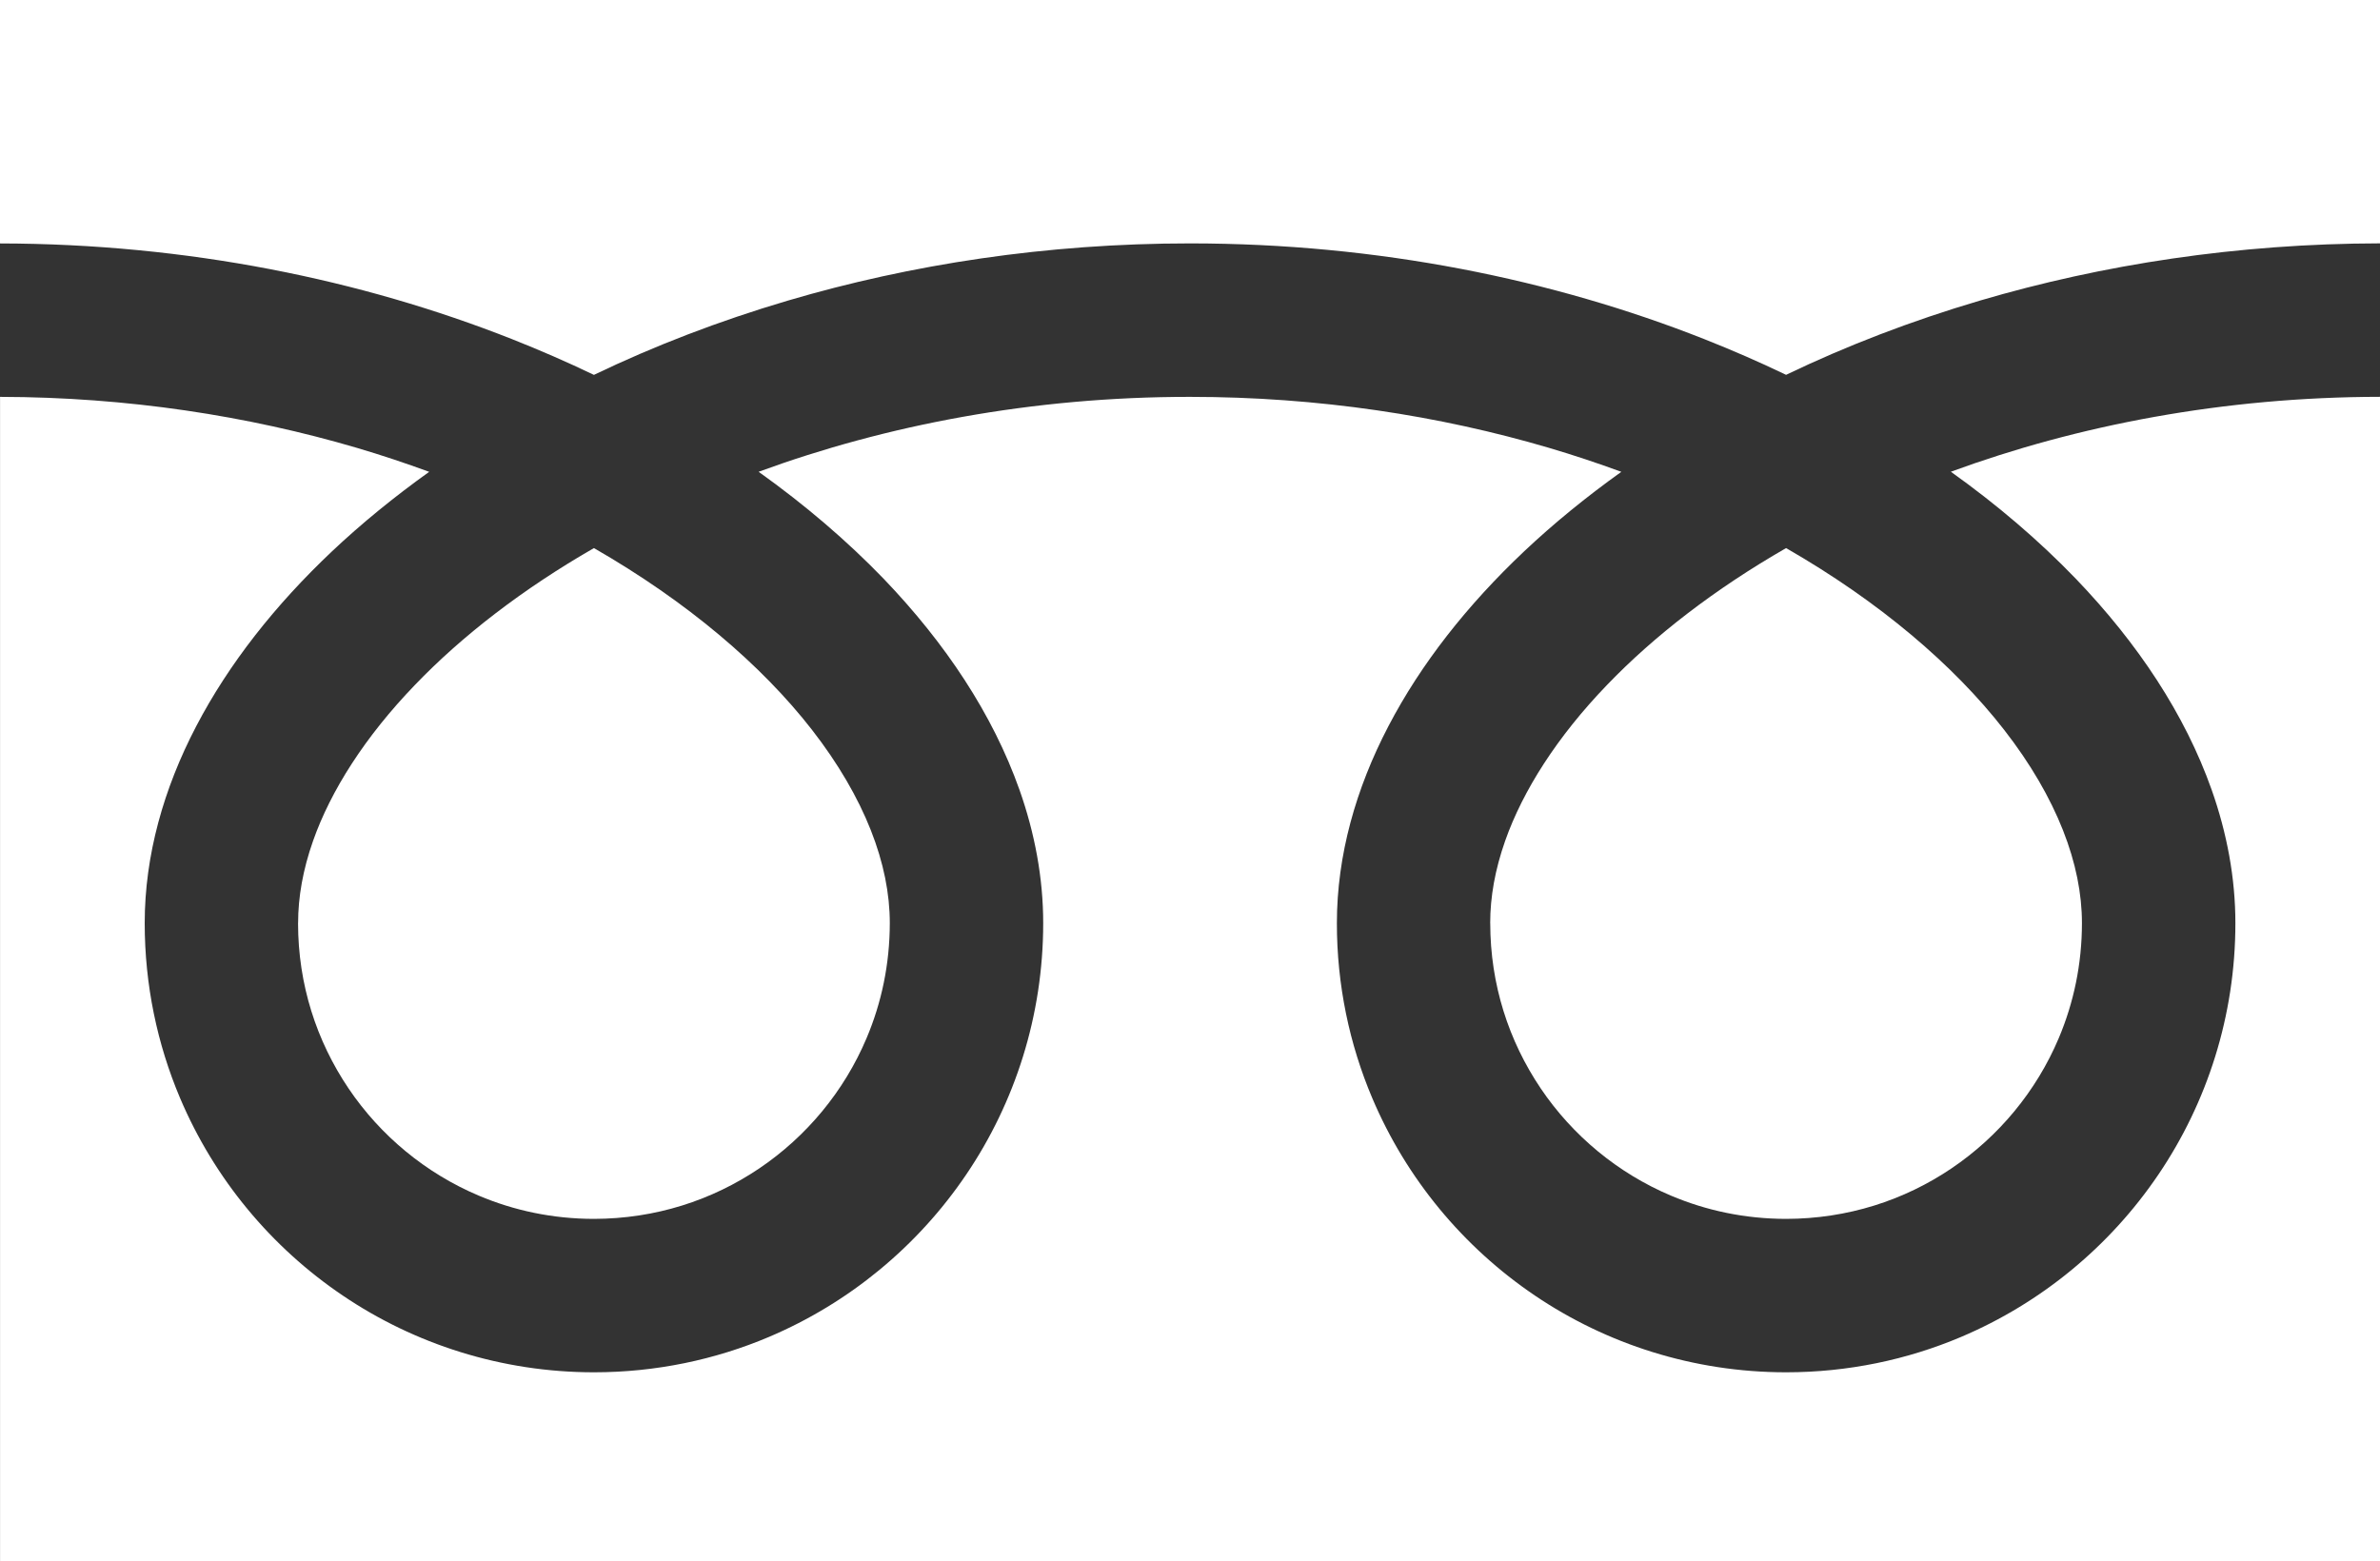
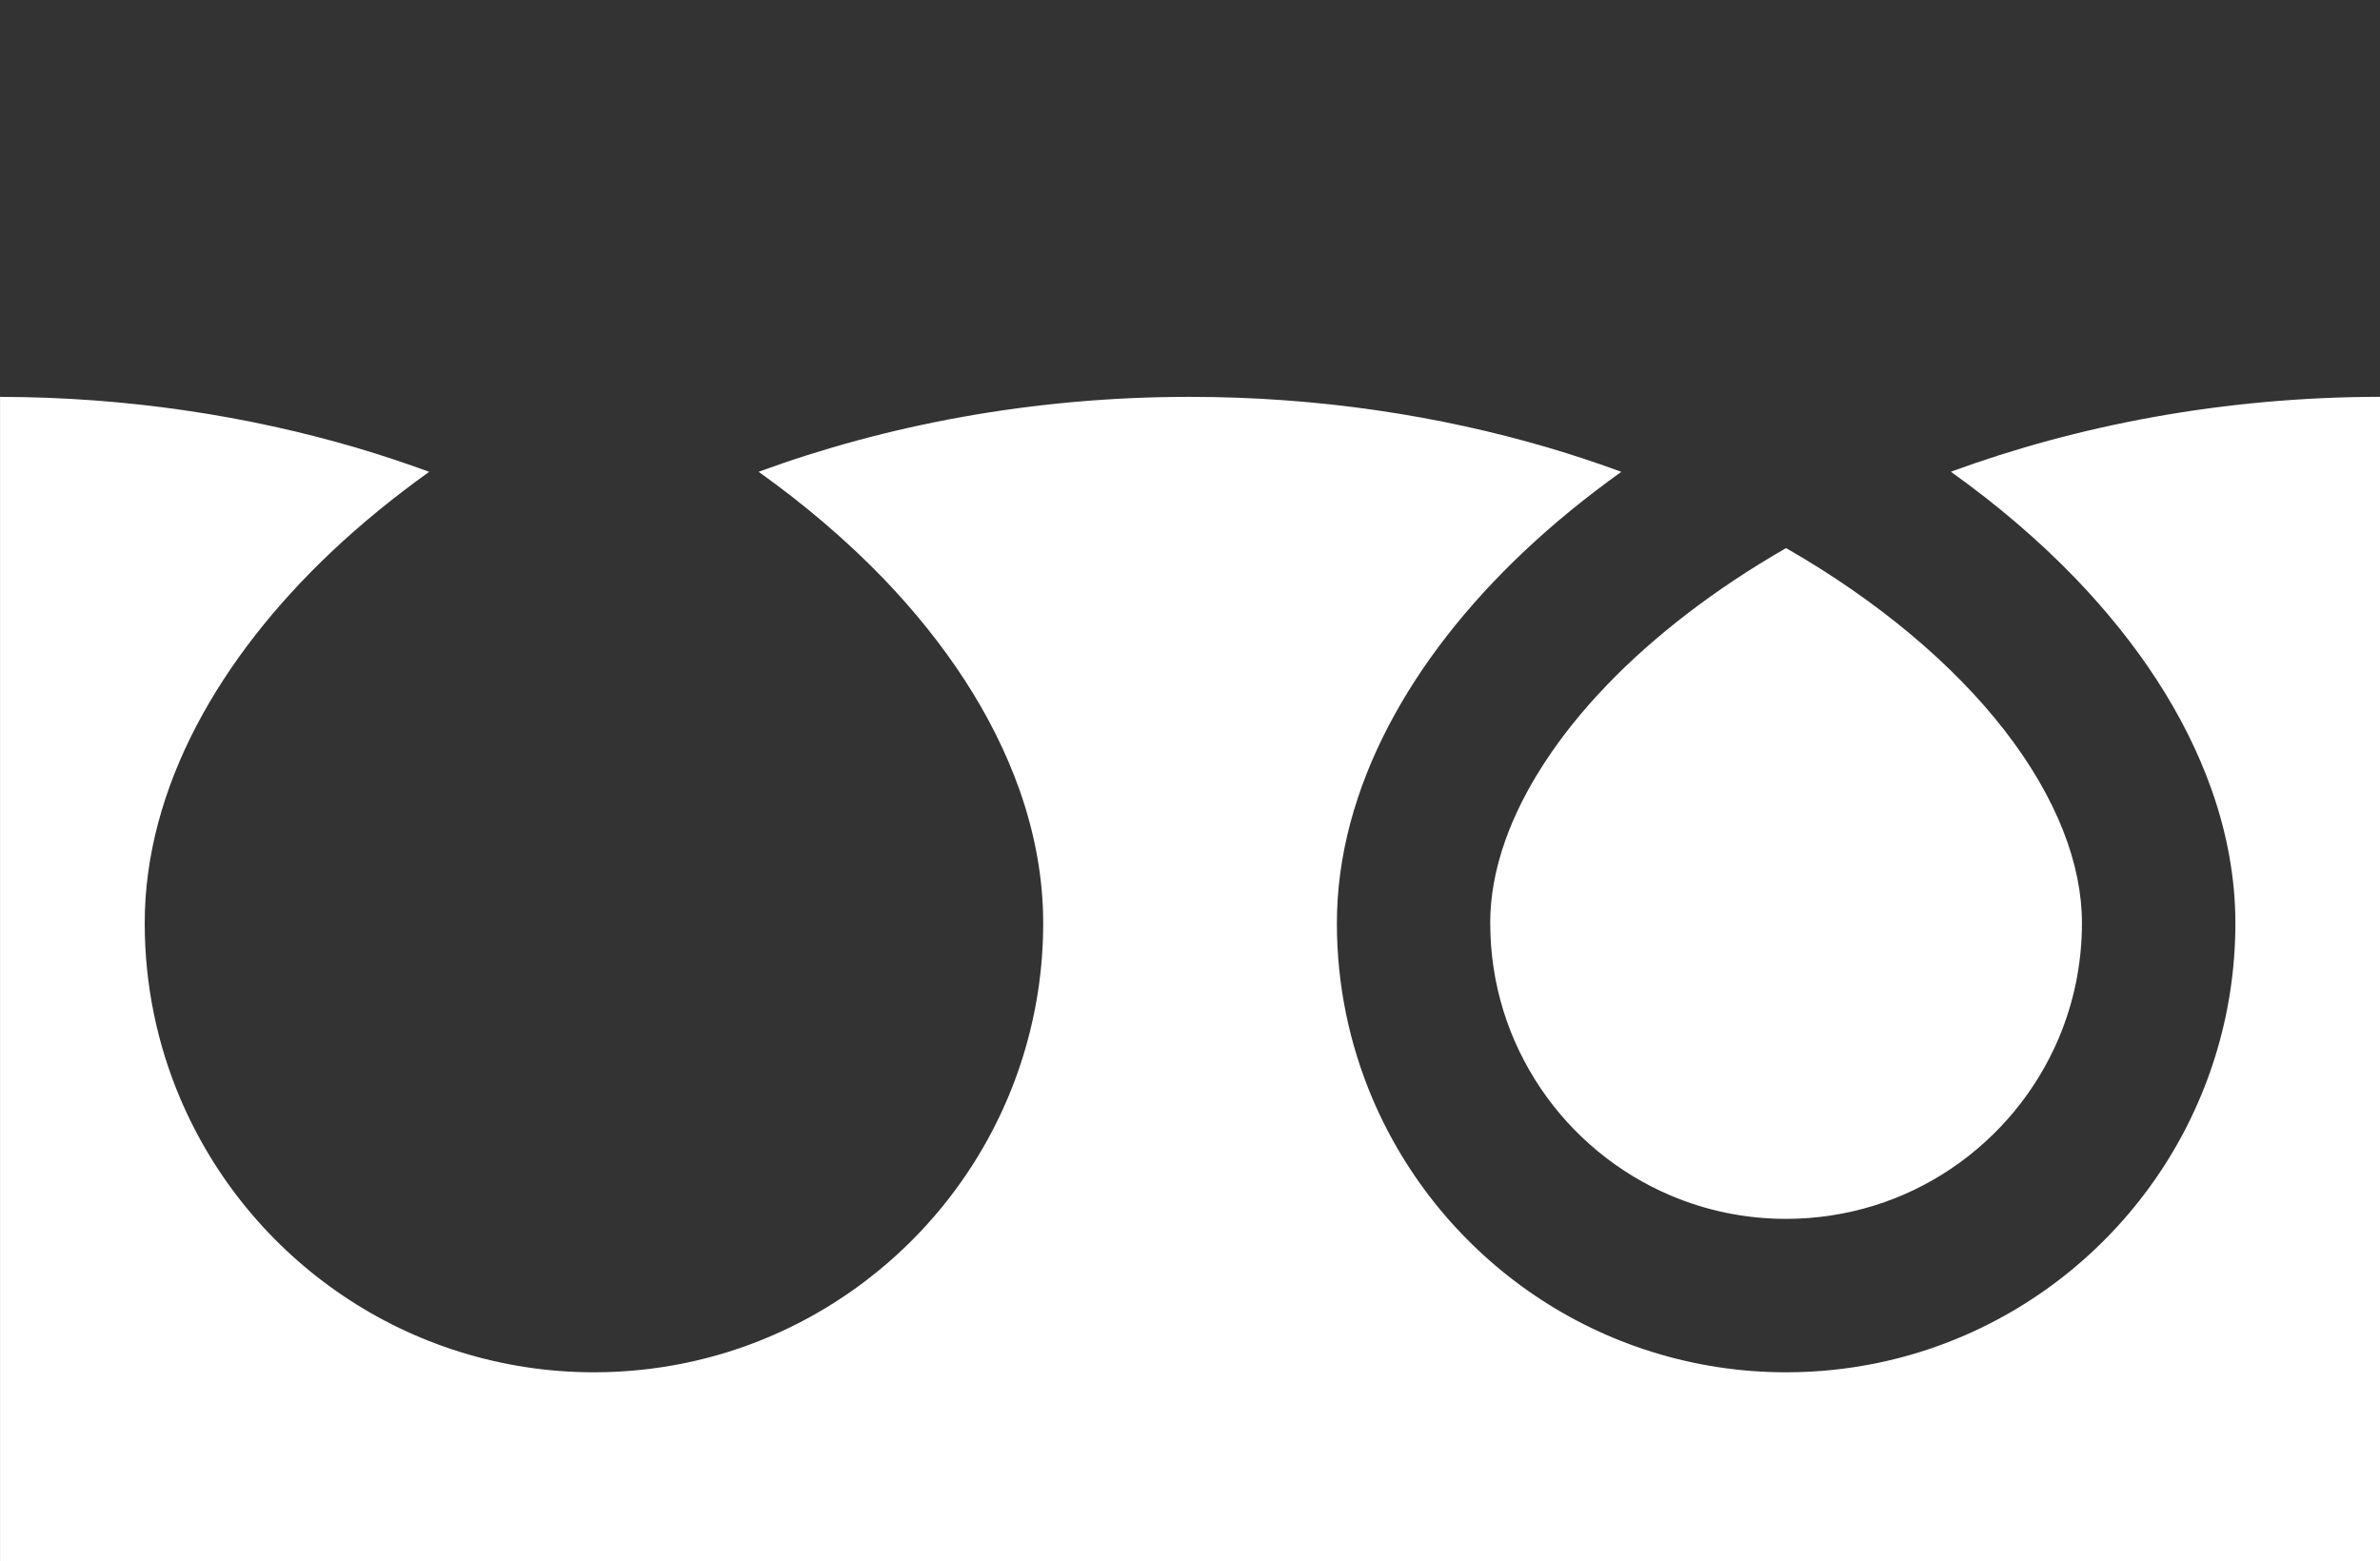
<svg xmlns="http://www.w3.org/2000/svg" id="_レイヤー_2" viewBox="0 0 512 335.94">
  <rect x="0" y="0" width="512" height="335.94" fill="#333333" stroke="none" />
  <g id="_2">
-     <path d="M0,0v52.38c40.3.06,77.77,7.8,110.13,20.58,6.06,2.4,11.94,4.96,17.64,7.7,12.95-6.23,26.9-11.6,41.68-15.97,26.52-7.82,55.71-12.32,86.55-12.32,40.49,0,78.12,7.76,110.6,20.58,6.06,2.4,11.95,4.96,17.63,7.7,12.96-6.23,26.9-11.6,41.69-15.97,26.38-7.77,55.41-12.27,86.08-12.32V0H0Z" style="fill:#fff;" />
    <path d="M320.59,198.62c0,13.23,3.99,25.38,10.86,35.57,6.86,10.17,16.62,18.26,28.02,23.07,7.61,3.22,15.94,4.99,24.77,5,13.24-.02,25.4-3.99,35.57-10.86,10.17-6.87,18.26-16.61,23.08-28.02,3.21-7.6,4.99-15.93,4.99-24.76,0-6.31-1.32-13-4.09-20.01-2.77-7.01-6.99-14.32-12.66-21.59-10.8-13.89-26.84-27.58-46.9-39.09-15.38,8.84-28.41,18.93-38.51,29.44-10.75,11.16-18.12,22.76-21.92,33.55-2.18,6.19-3.22,12.08-3.22,17.69Z" style="fill:#fff;" />
    <path d="M446.54,124.5c13.35,13.91,23.49,29.17,29.25,45.45,3.28,9.29,5.1,18.94,5.1,28.67.01,19.95-6.1,38.63-16.52,54.04-10.42,15.42-25.14,27.65-42.51,35.01-11.57,4.9-24.32,7.6-37.62,7.6-19.96,0-38.65-6.1-54.05-16.52-15.41-10.42-27.64-25.14-34.99-42.5-4.9-11.57-7.61-24.33-7.6-37.62,0-14.6,4.08-28.96,11.08-42.37,7.01-13.44,16.95-26.05,29.19-37.62,6.36-6,13.36-11.71,20.92-17.12-5.05-1.85-10.24-3.59-15.57-5.16-23.51-6.93-49.6-10.97-77.22-10.97-33.88-.02-65.46,6.09-92.8,16.12,9.99,7.13,19,14.84,26.87,22.99,13.34,13.91,23.48,29.17,29.25,45.45,3.28,9.29,5.1,18.94,5.1,28.67,0,19.95-6.1,38.63-16.52,54.04-10.42,15.42-25.14,27.65-42.5,35.01-11.57,4.9-24.33,7.6-37.62,7.6-19.96,0-38.65-6.1-54.05-16.52-15.42-10.42-27.65-25.14-35-42.5-4.9-11.57-7.6-24.33-7.6-37.62,0-14.6,4.08-28.96,11.08-42.37,7.02-13.44,16.96-26.05,29.2-37.62,6.36-6,13.36-11.71,20.92-17.12-5.06-1.85-10.24-3.59-15.57-5.16-23.38-6.88-49.3-10.92-76.75-10.97v250.56h512V85.38c-33.7.04-65.11,6.13-92.33,16.12,9.99,7.13,19,14.84,26.86,23Z" style="fill:#fff;" />
-     <path d="M64.12,198.62c0,13.23,3.99,25.38,10.86,35.57,6.86,10.17,16.62,18.26,28.02,23.07,7.6,3.22,15.93,4.99,24.77,5,13.23-.02,25.39-3.99,35.57-10.86,10.17-6.87,18.26-16.61,23.08-28.02,3.22-7.6,4.99-15.93,5-24.76,0-6.31-1.32-13-4.09-20.01-2.77-7.01-7-14.32-12.66-21.59-10.8-13.89-26.85-27.58-46.9-39.09-15.38,8.84-28.41,18.93-38.5,29.44-10.75,11.16-18.12,22.76-21.92,33.55-2.18,6.19-3.22,12.08-3.22,17.69Z" style="fill:#fff;" />
  </g>
</svg>